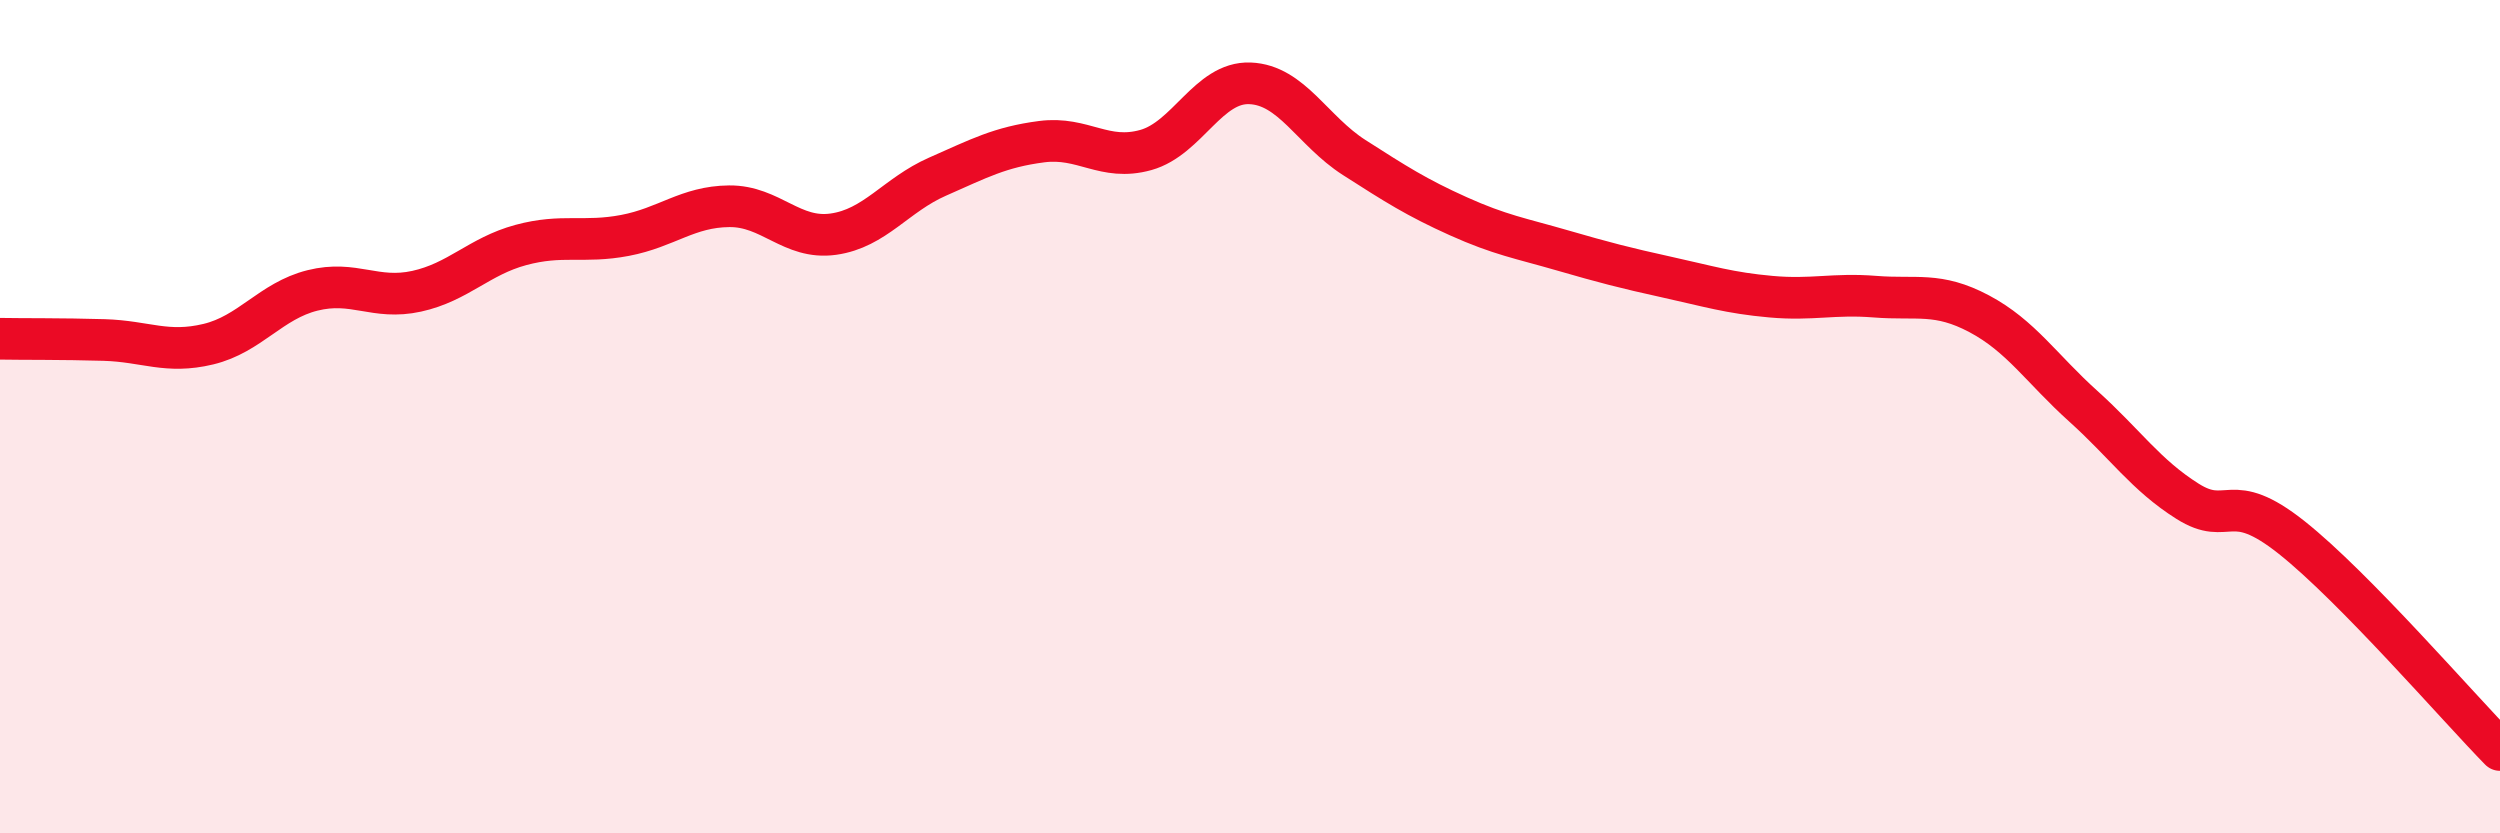
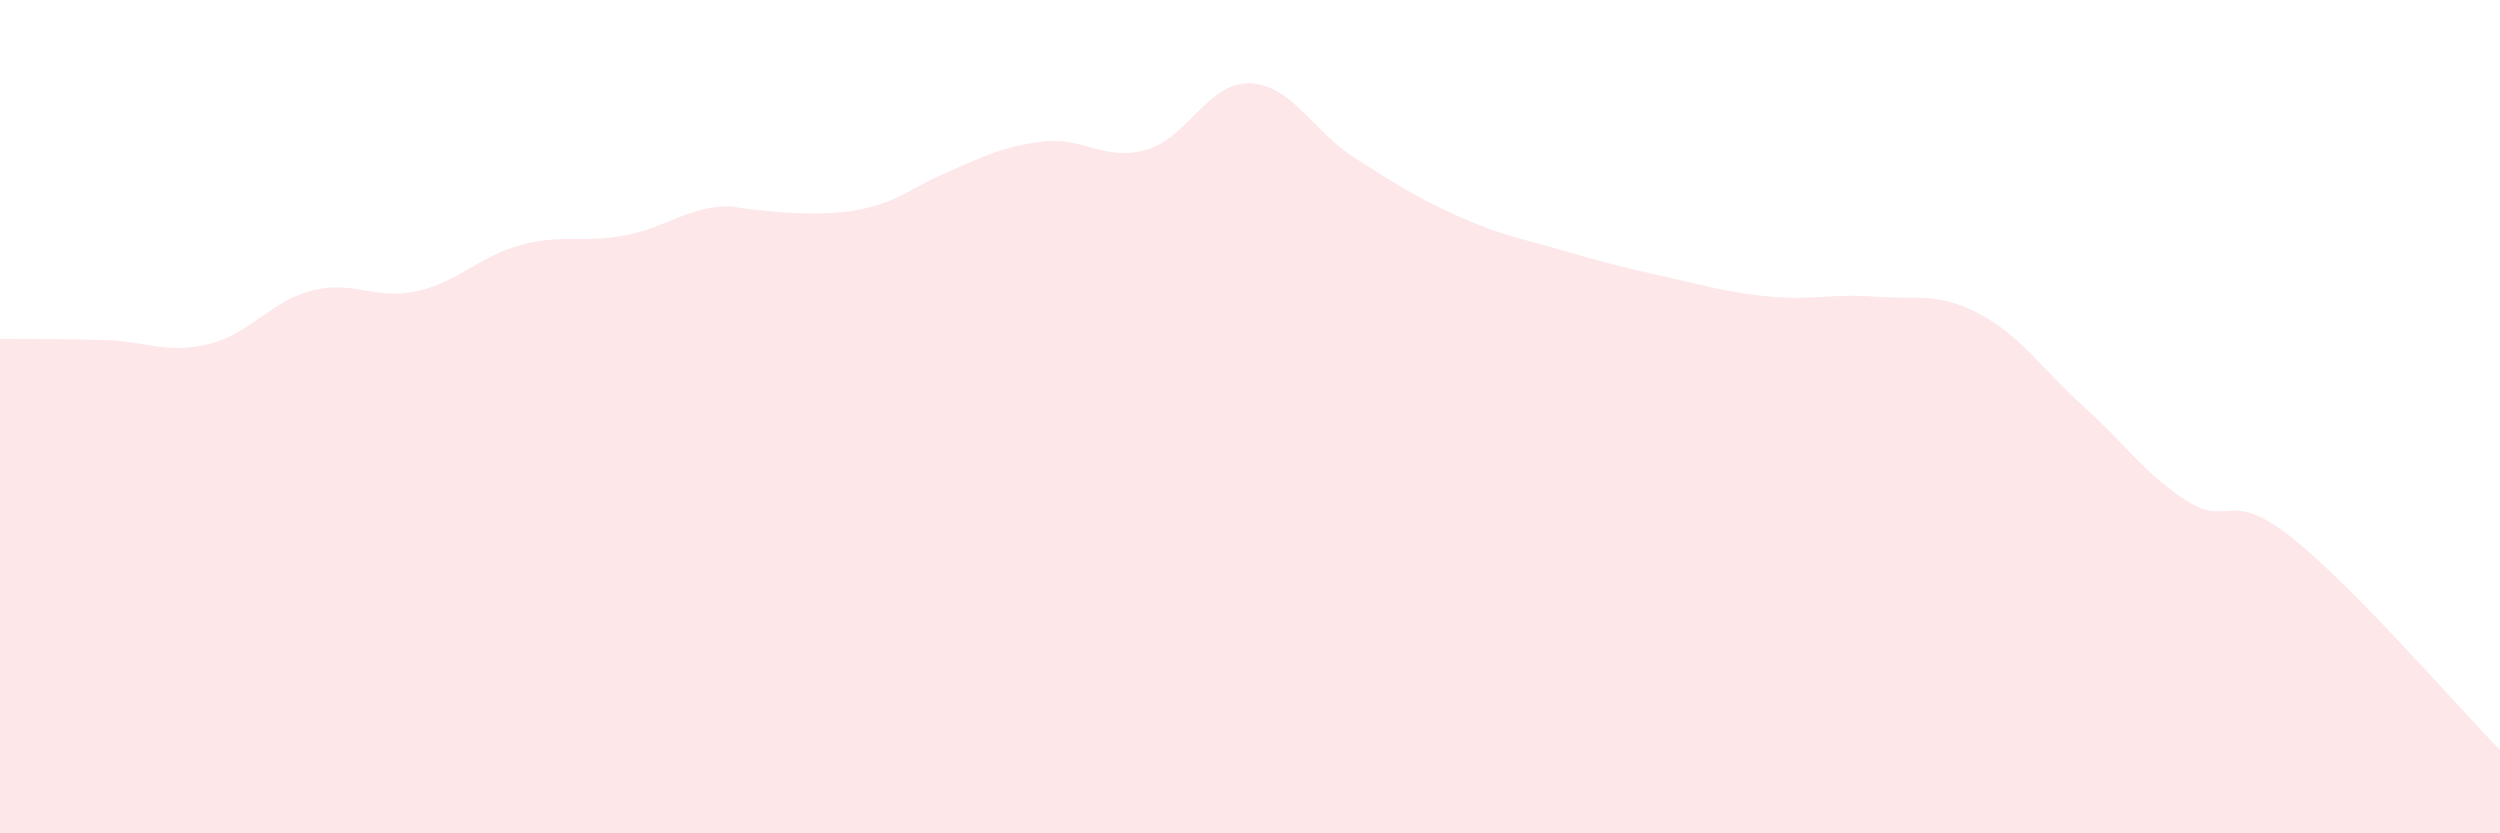
<svg xmlns="http://www.w3.org/2000/svg" width="60" height="20" viewBox="0 0 60 20">
-   <path d="M 0,8.13 C 0.5,8.14 1.5,8.13 2.5,8.16 C 3.5,8.19 4,8.5 5,8.26 C 6,8.02 6.5,7.22 7.5,6.97 C 8.5,6.72 9,7.21 10,6.99 C 11,6.77 11.5,6.15 12.5,5.88 C 13.5,5.61 14,5.84 15,5.65 C 16,5.46 16.5,4.96 17.5,4.95 C 18.5,4.94 19,5.76 20,5.62 C 21,5.48 21.5,4.68 22.5,4.24 C 23.5,3.8 24,3.53 25,3.4 C 26,3.27 26.5,3.88 27.5,3.6 C 28.5,3.32 29,1.96 30,2 C 31,2.04 31.5,3.14 32.5,3.78 C 33.5,4.42 34,4.74 35,5.19 C 36,5.64 36.5,5.72 37.5,6.01 C 38.5,6.3 39,6.43 40,6.65 C 41,6.87 41.5,7.03 42.5,7.12 C 43.5,7.21 44,7.04 45,7.12 C 46,7.2 46.5,7 47.5,7.53 C 48.5,8.06 49,8.85 50,9.75 C 51,10.65 51.5,11.4 52.5,12.03 C 53.5,12.66 53.5,11.71 55,12.9 C 56.5,14.09 59,16.98 60,18L60 20L0 20Z" fill="#EB0A25" opacity="0.1" stroke-linecap="round" stroke-linejoin="round" />
-   <path d="M 0,8.13 C 0.5,8.14 1.5,8.13 2.5,8.16 C 3.5,8.19 4,8.5 5,8.26 C 6,8.02 6.5,7.22 7.5,6.97 C 8.5,6.72 9,7.21 10,6.99 C 11,6.77 11.5,6.15 12.5,5.88 C 13.5,5.61 14,5.84 15,5.65 C 16,5.46 16.5,4.96 17.5,4.95 C 18.5,4.94 19,5.76 20,5.62 C 21,5.48 21.5,4.68 22.5,4.24 C 23.5,3.8 24,3.53 25,3.4 C 26,3.27 26.5,3.88 27.5,3.6 C 28.5,3.32 29,1.96 30,2 C 31,2.04 31.5,3.14 32.5,3.78 C 33.5,4.42 34,4.74 35,5.19 C 36,5.64 36.5,5.72 37.5,6.01 C 38.5,6.3 39,6.43 40,6.65 C 41,6.87 41.5,7.03 42.5,7.12 C 43.5,7.21 44,7.04 45,7.12 C 46,7.2 46.5,7 47.5,7.53 C 48.5,8.06 49,8.85 50,9.75 C 51,10.65 51.5,11.4 52.5,12.03 C 53.5,12.66 53.5,11.71 55,12.9 C 56.5,14.09 59,16.98 60,18" stroke="#EB0A25" stroke-width="1" fill="none" stroke-linecap="round" stroke-linejoin="round" />
+   <path d="M 0,8.13 C 0.5,8.14 1.5,8.13 2.5,8.16 C 3.5,8.19 4,8.5 5,8.26 C 6,8.02 6.5,7.22 7.5,6.97 C 8.5,6.72 9,7.21 10,6.99 C 11,6.77 11.5,6.15 12.5,5.88 C 13.5,5.61 14,5.84 15,5.65 C 16,5.46 16.5,4.96 17.5,4.95 C 21,5.48 21.5,4.68 22.5,4.24 C 23.5,3.8 24,3.53 25,3.4 C 26,3.27 26.5,3.88 27.5,3.6 C 28.5,3.32 29,1.96 30,2 C 31,2.04 31.5,3.14 32.5,3.78 C 33.5,4.42 34,4.74 35,5.19 C 36,5.64 36.5,5.72 37.5,6.01 C 38.5,6.3 39,6.43 40,6.65 C 41,6.87 41.5,7.03 42.5,7.12 C 43.5,7.21 44,7.04 45,7.12 C 46,7.2 46.5,7 47.5,7.53 C 48.5,8.06 49,8.85 50,9.75 C 51,10.65 51.5,11.4 52.5,12.03 C 53.5,12.66 53.5,11.71 55,12.9 C 56.5,14.09 59,16.98 60,18L60 20L0 20Z" fill="#EB0A25" opacity="0.1" stroke-linecap="round" stroke-linejoin="round" />
</svg>